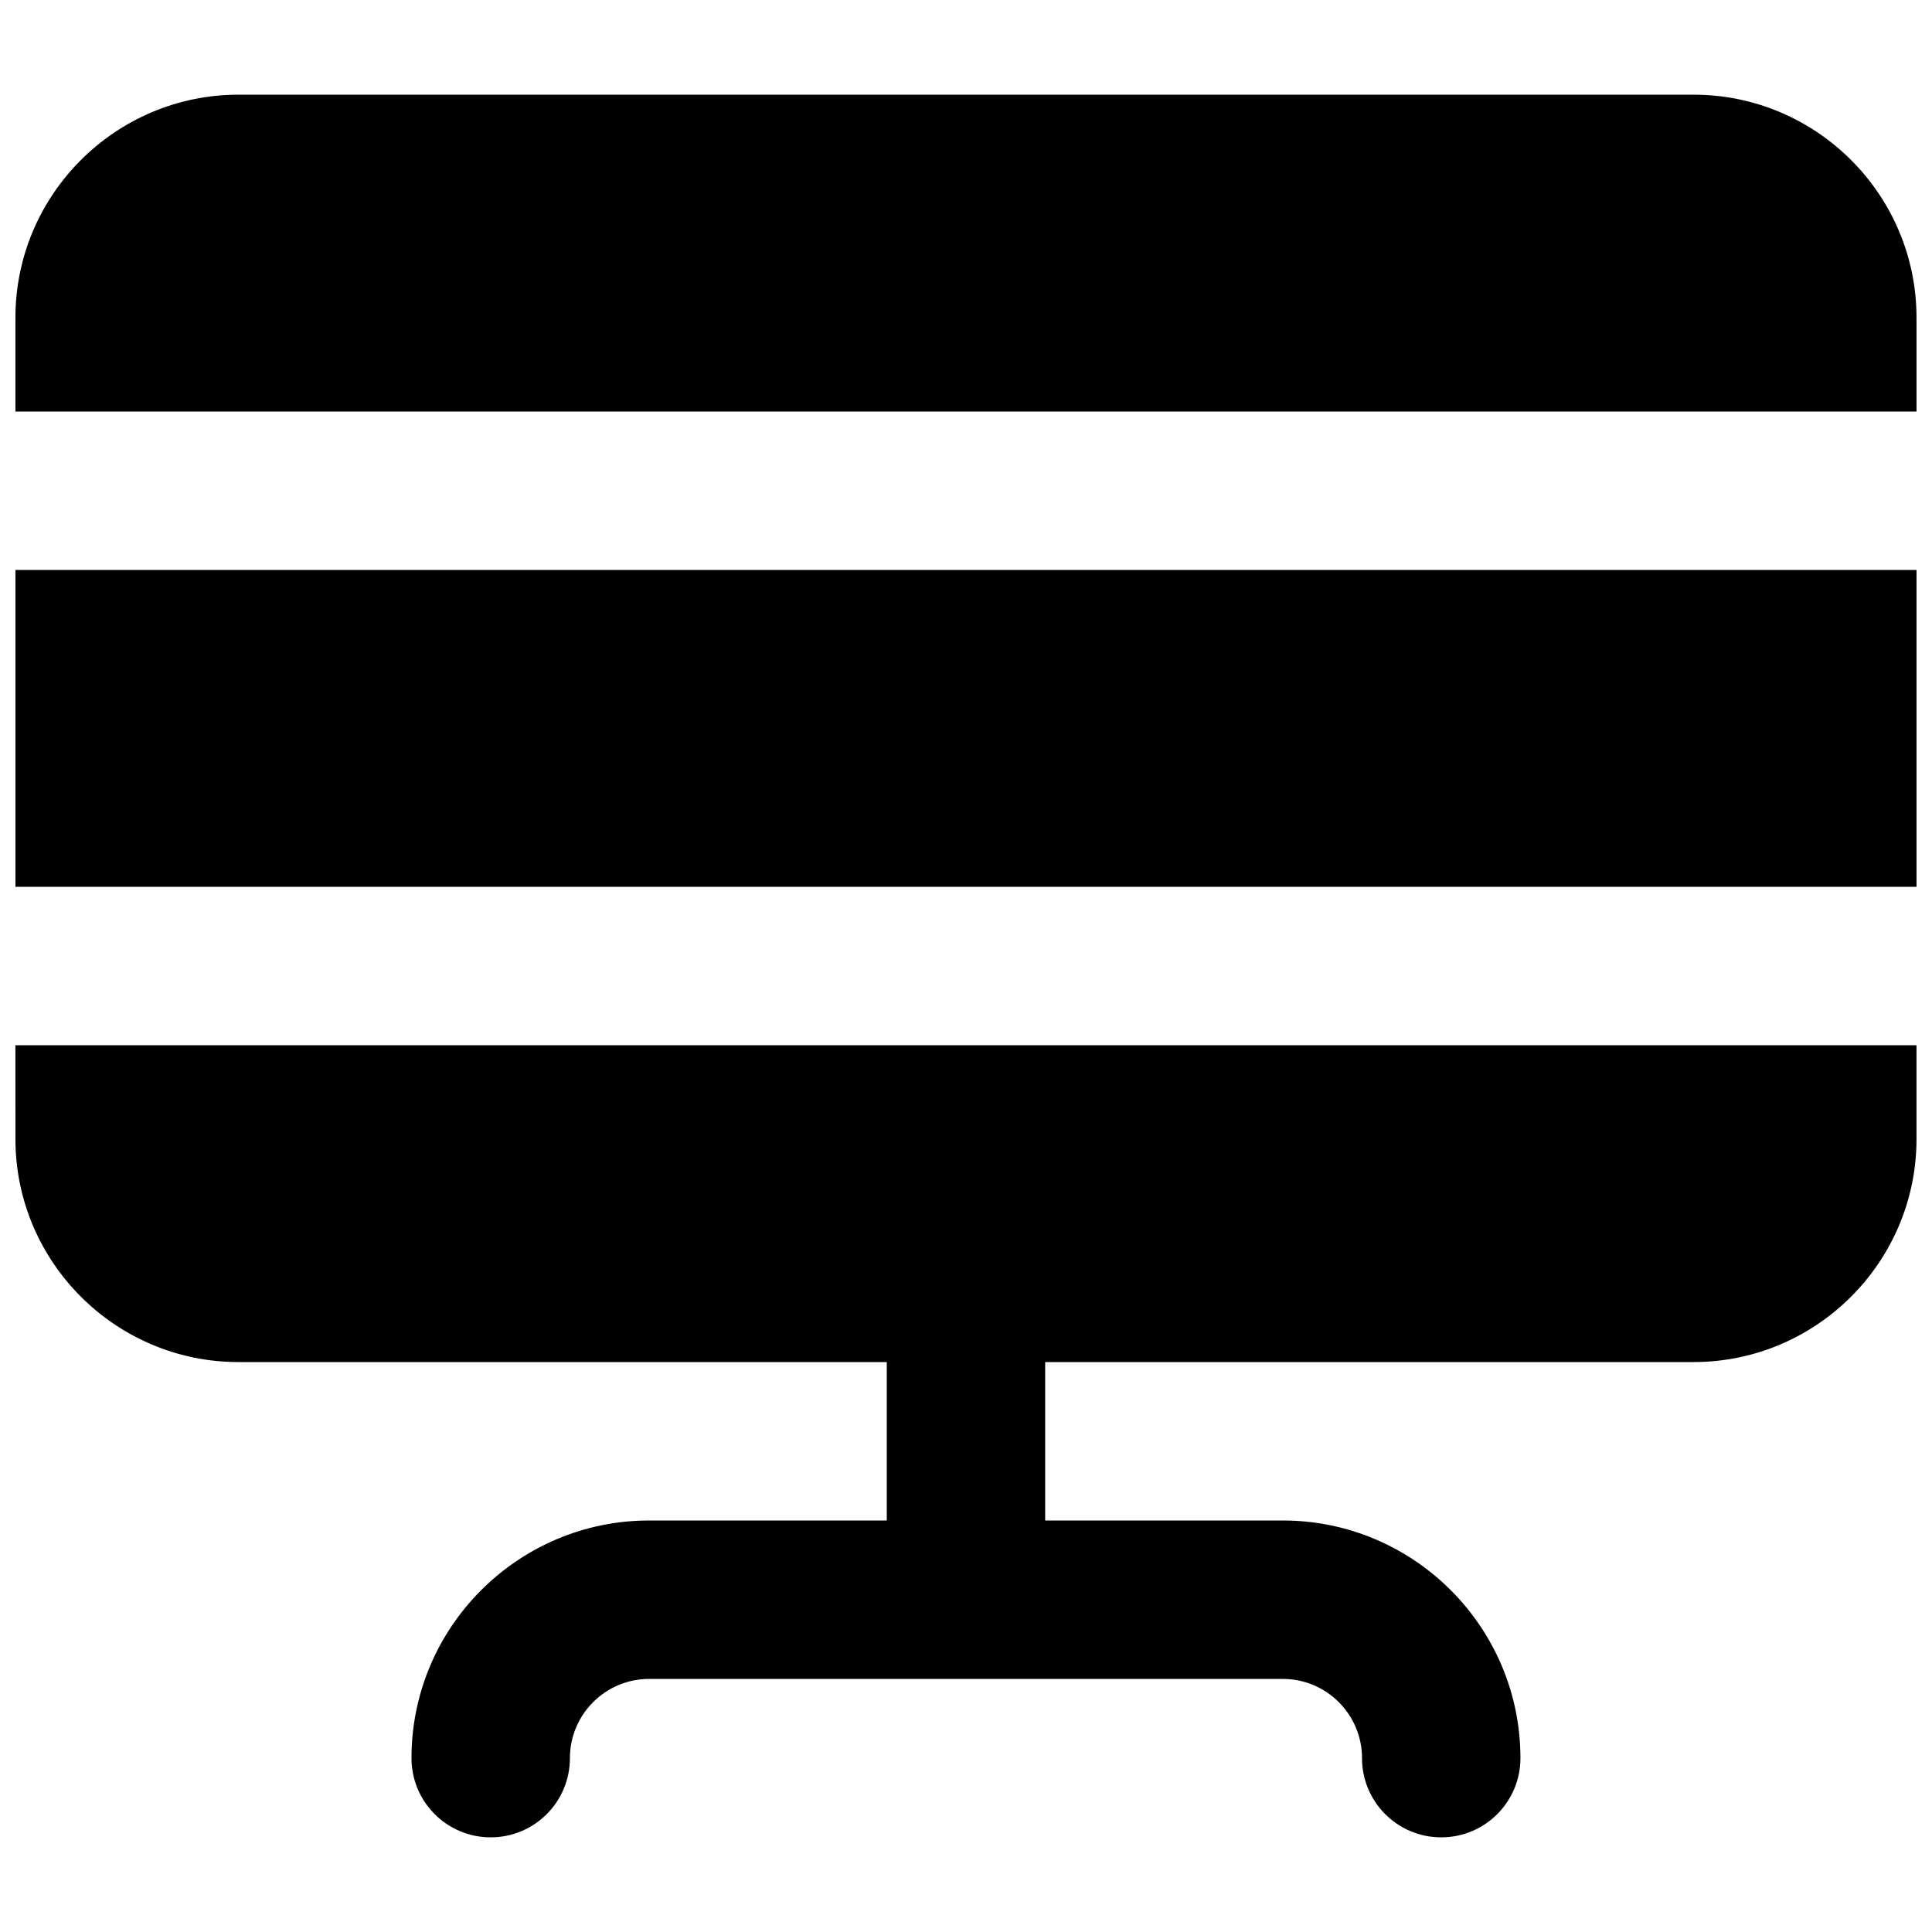
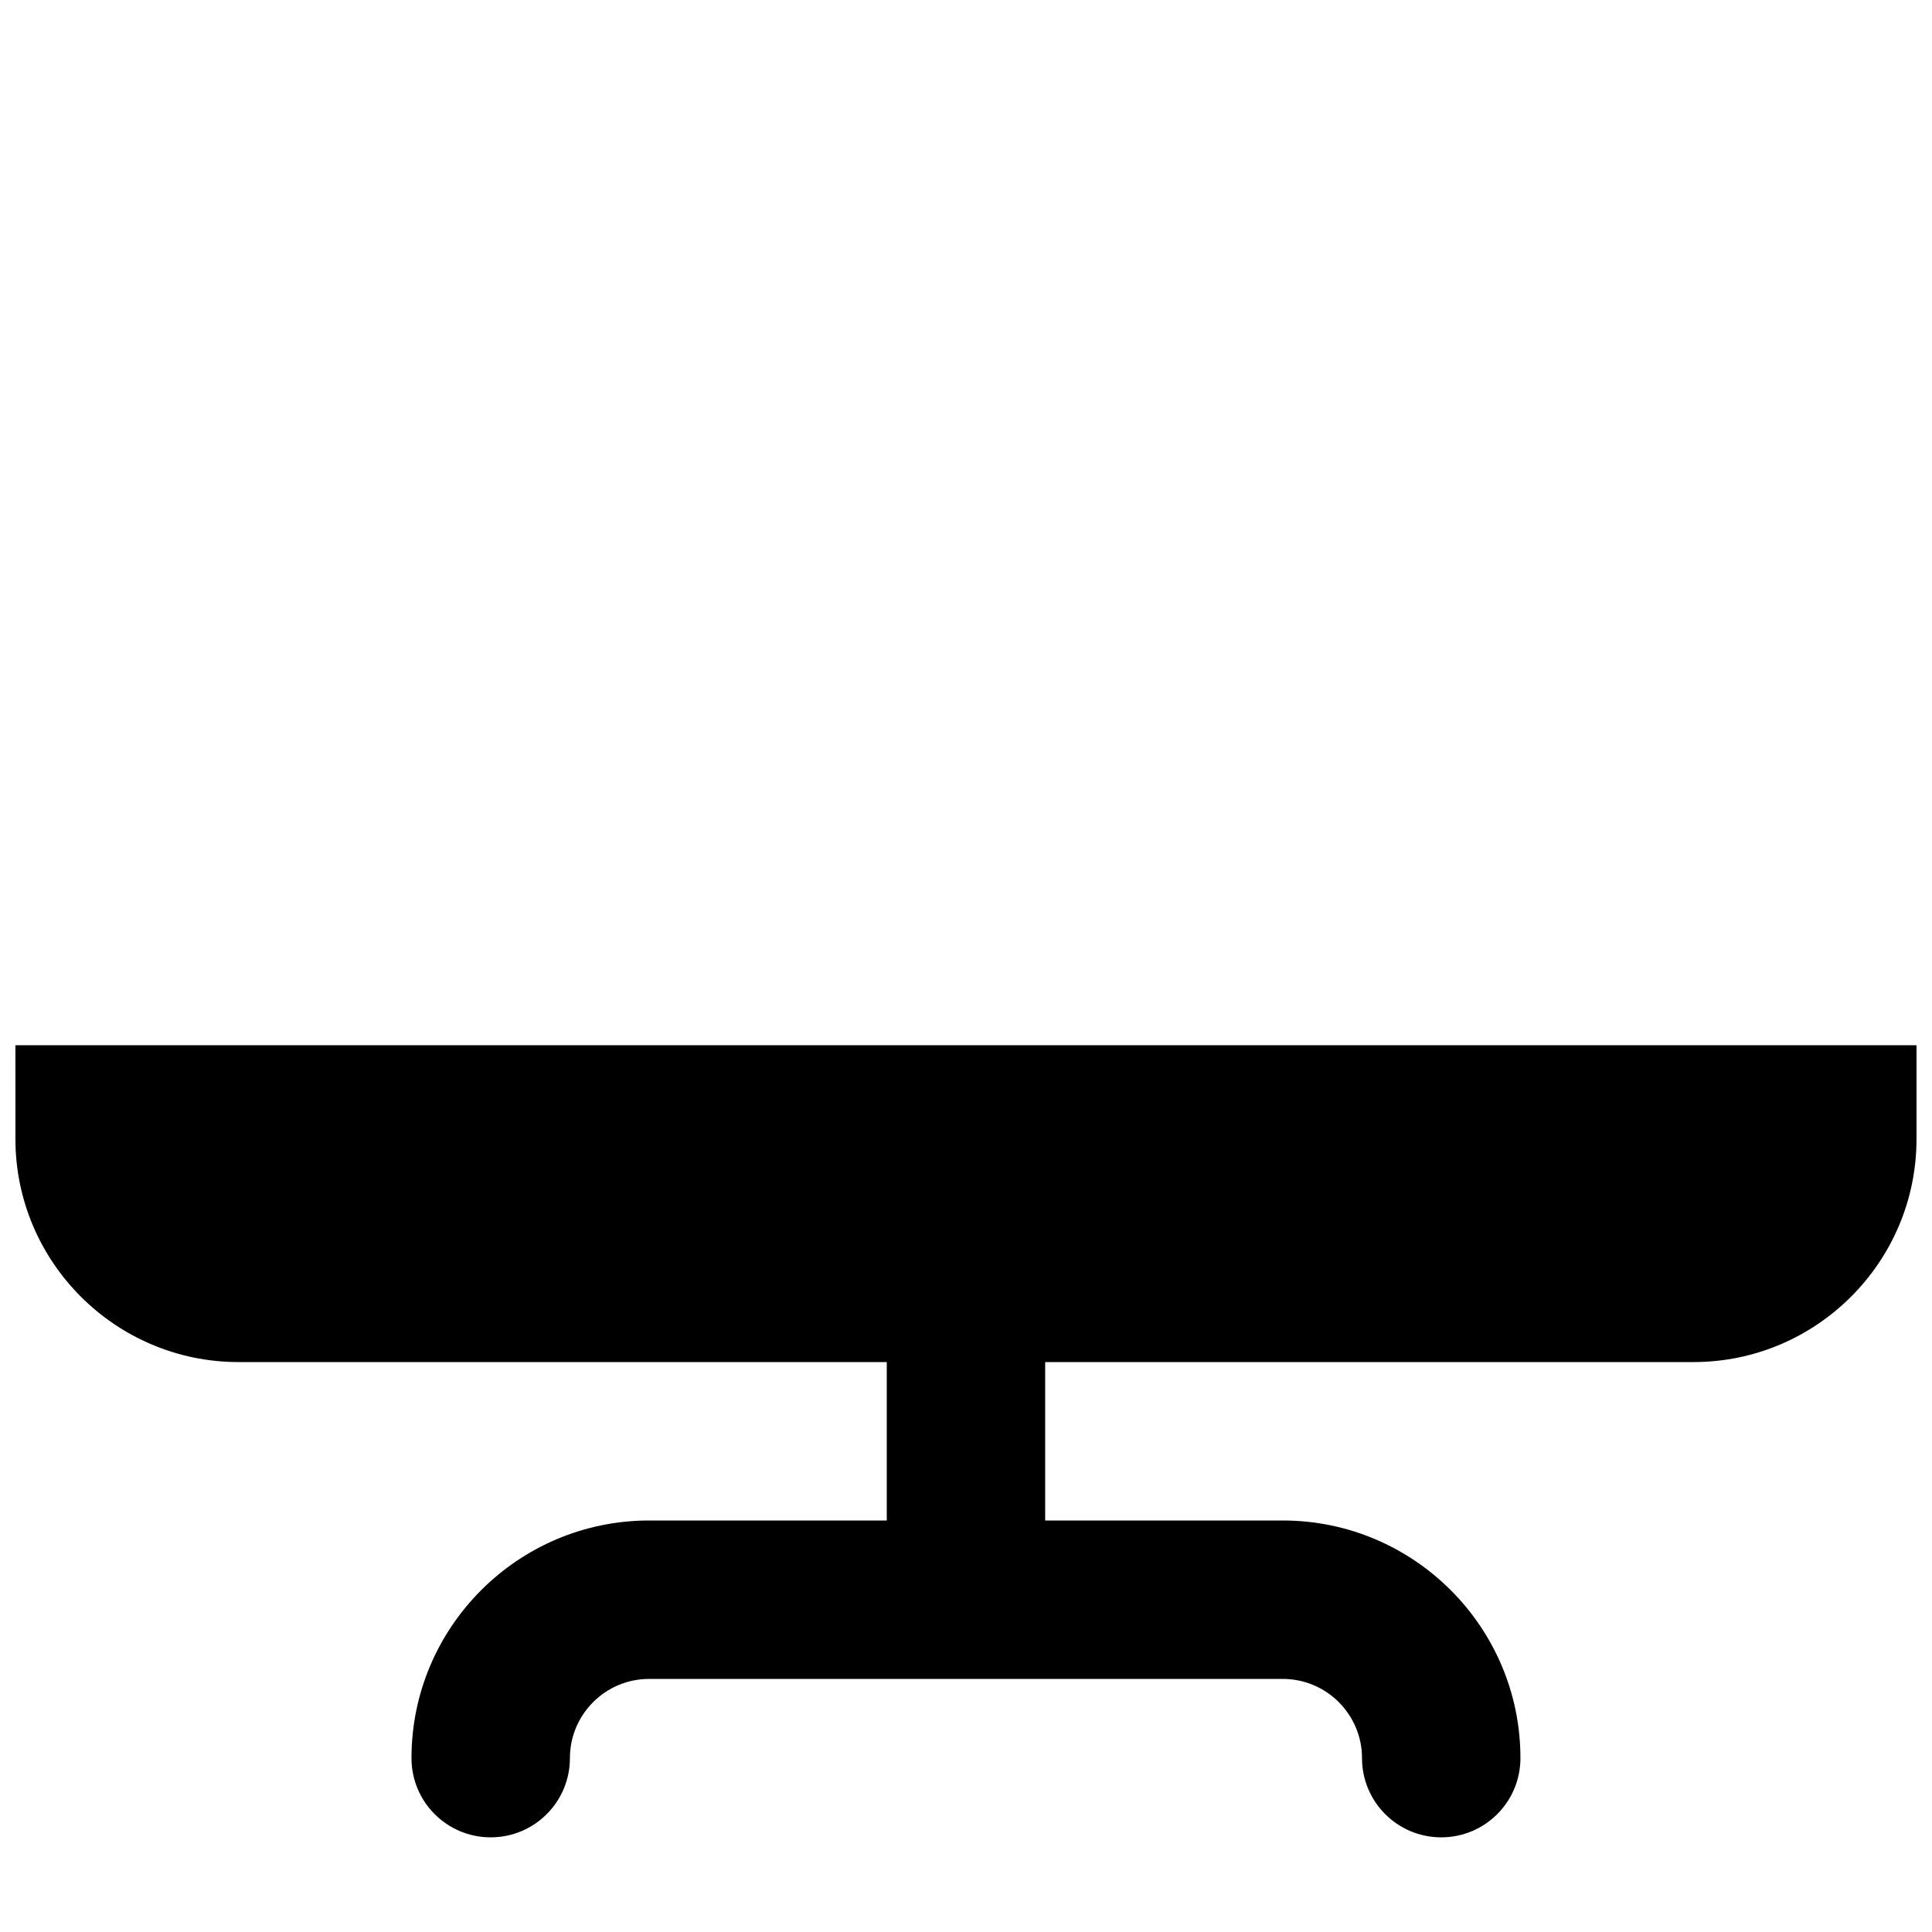
<svg xmlns="http://www.w3.org/2000/svg" width="800px" height="800px" version="1.1" viewBox="144 144 512 512">
  <defs>
    <clipPath id="c">
-       <path d="m148.09 169h503.81v85h-503.81z" />
-     </clipPath>
+       </clipPath>
    <clipPath id="b">
      <path d="m148.09 295h503.81v85h-503.81z" />
    </clipPath>
    <clipPath id="a">
      <path d="m148.09 420h503.81v211h-503.81z" />
    </clipPath>
  </defs>
  <g>
    <g clip-path="url(#c)">
-       <path d="m592.78 169.09h-385.56c-32.598 0-59.133 26.512-59.133 59.113v24.855h503.81v-24.855c0-32.602-26.512-59.113-59.113-59.113" fill-rule="evenodd" />
+       <path d="m592.78 169.09h-385.56c-32.598 0-59.133 26.512-59.133 59.113v24.855v-24.855c0-32.602-26.512-59.113-59.113-59.113" fill-rule="evenodd" />
    </g>
    <g clip-path="url(#b)">
-       <path d="m148.09 379.01h503.81v-83.969h-503.81z" fill-rule="evenodd" />
-     </g>
+       </g>
    <g clip-path="url(#a)">
      <path d="m148.09 445.85c0 32.602 26.535 59.113 59.113 59.113h171.8v41.984h-62.977c-34.723 0-62.977 28.254-62.977 62.977 0 11.586 9.383 20.992 20.992 20.992s20.992-9.406 20.992-20.992c0-11.566 9.402-20.992 20.992-20.992h167.93c11.59 0 20.992 9.426 20.992 20.992 0 11.586 9.387 20.992 20.992 20.992 11.609 0 20.992-9.406 20.992-20.992 0-34.723-28.254-62.977-62.977-62.977h-62.973v-41.984h171.8c32.582 0 59.113-26.512 59.113-59.113v-24.855h-503.81z" fill-rule="evenodd" />
    </g>
  </g>
</svg>